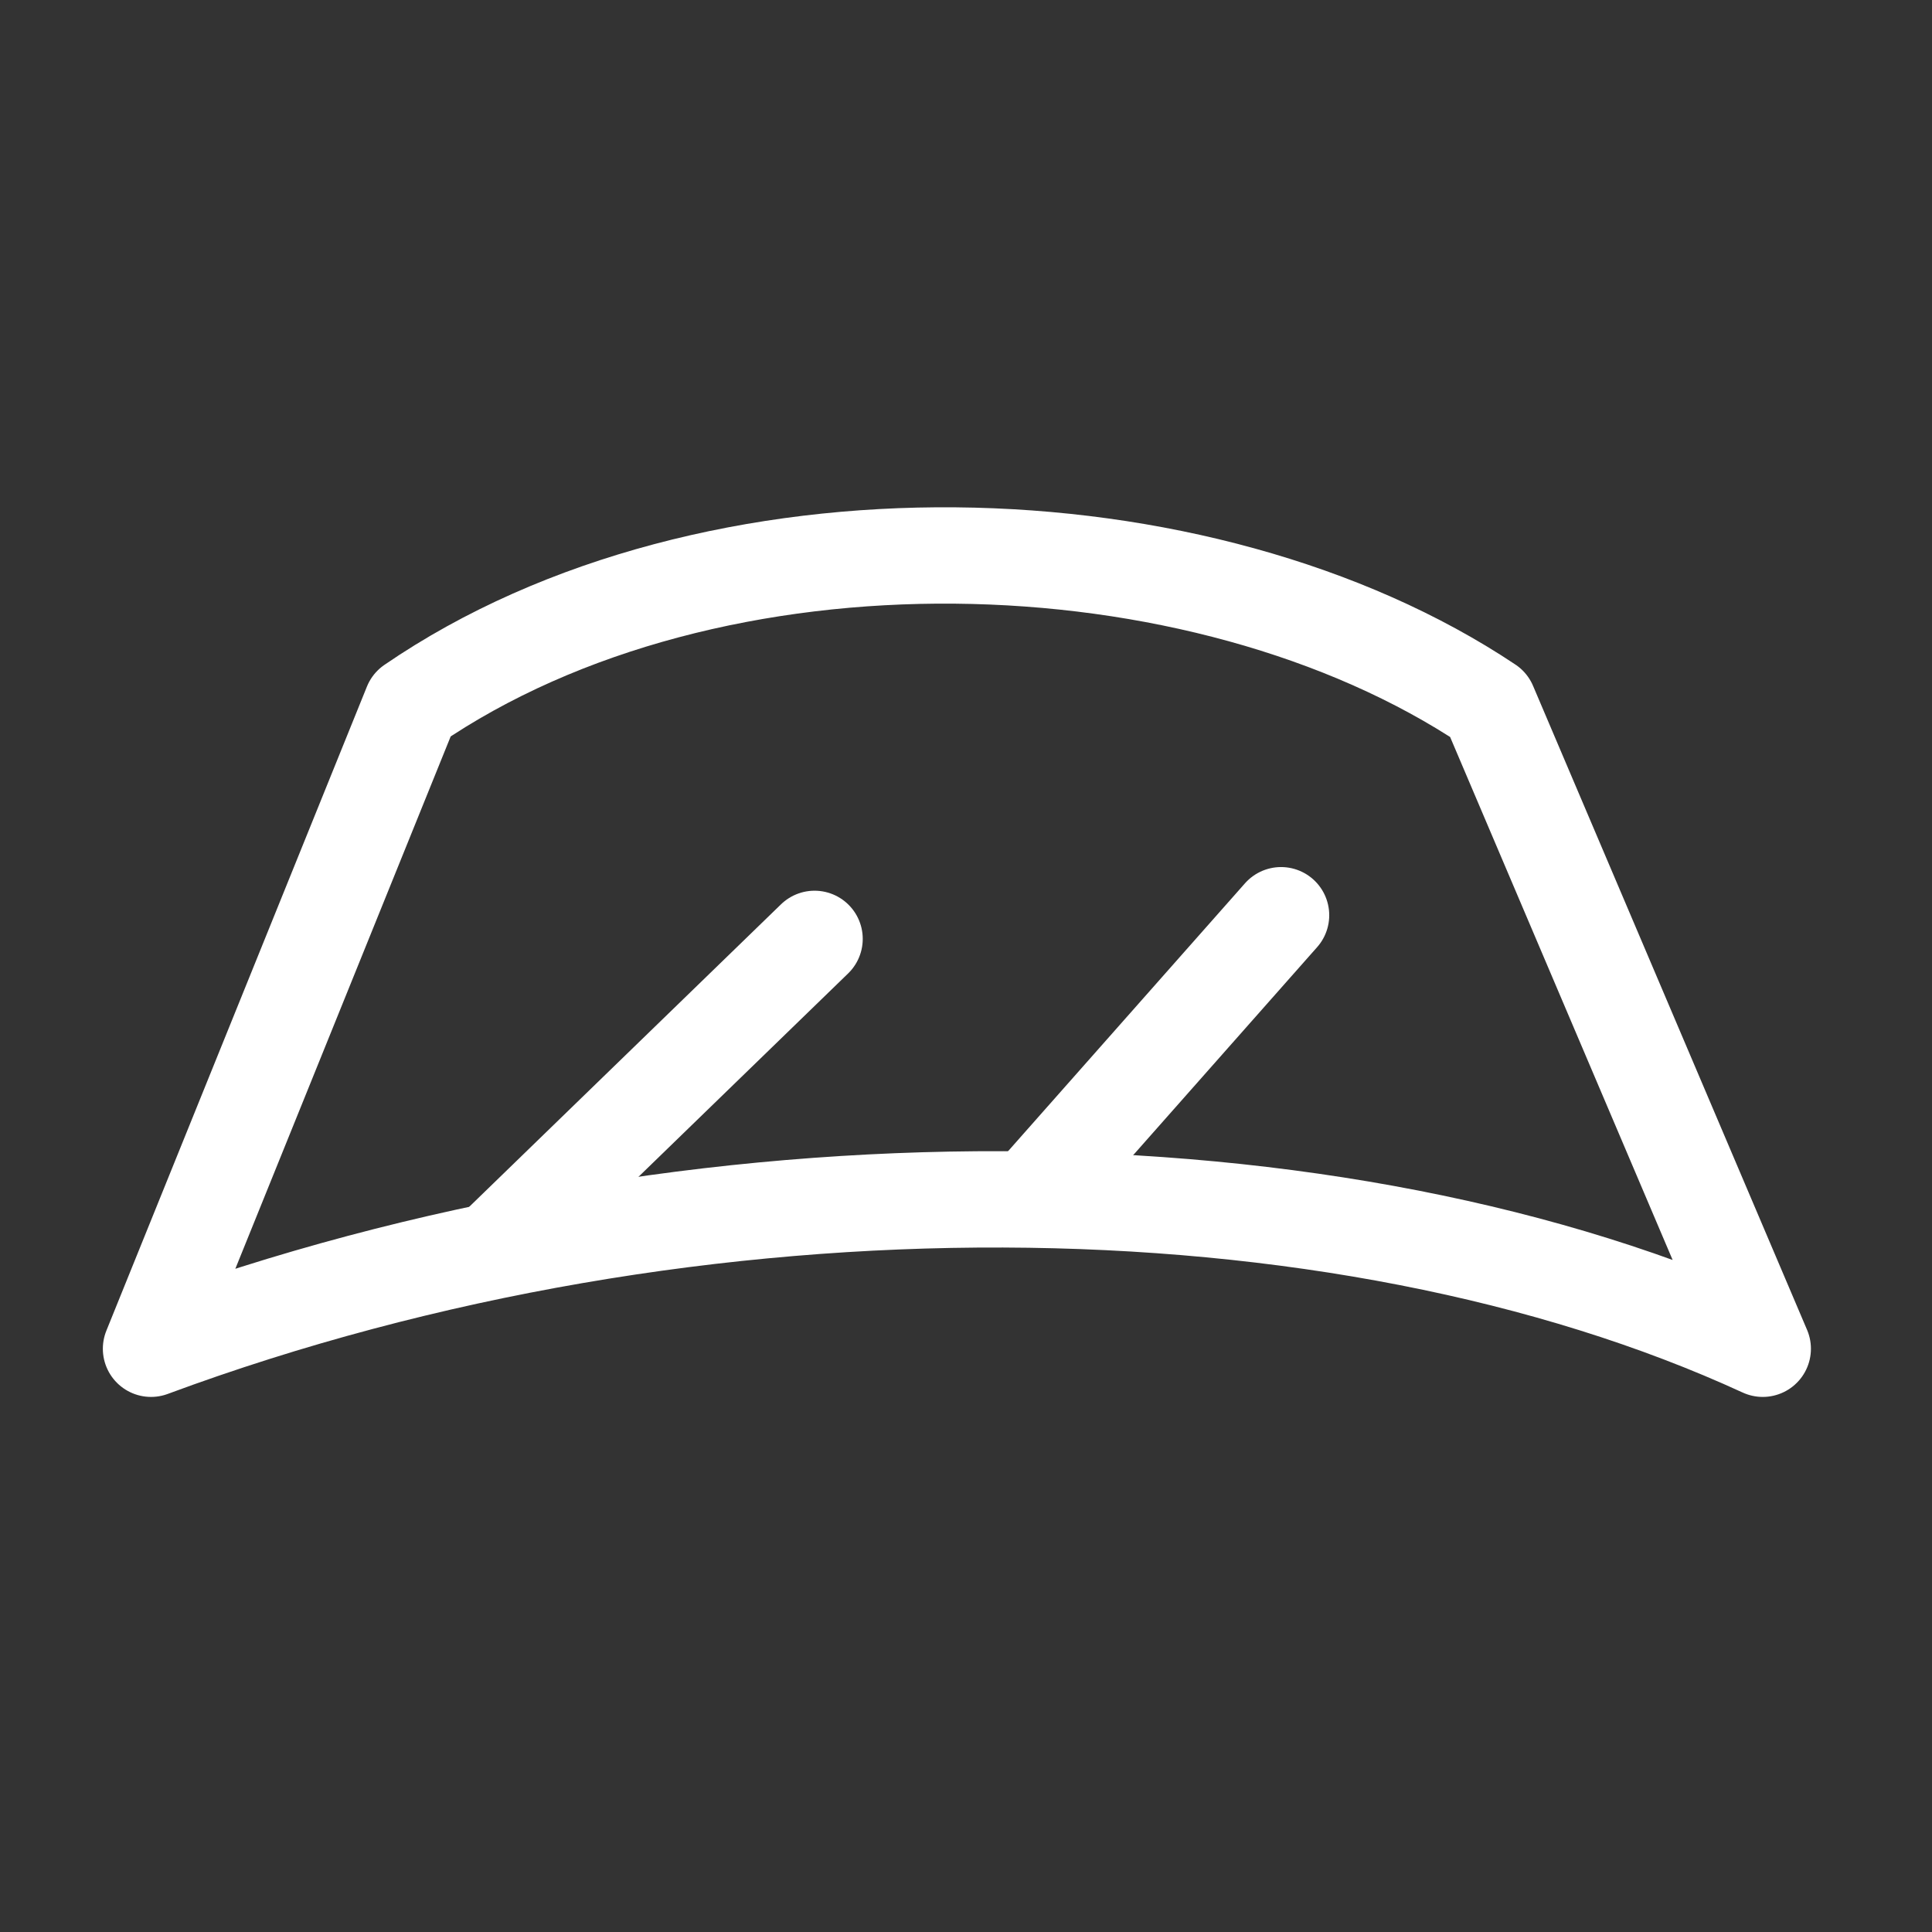
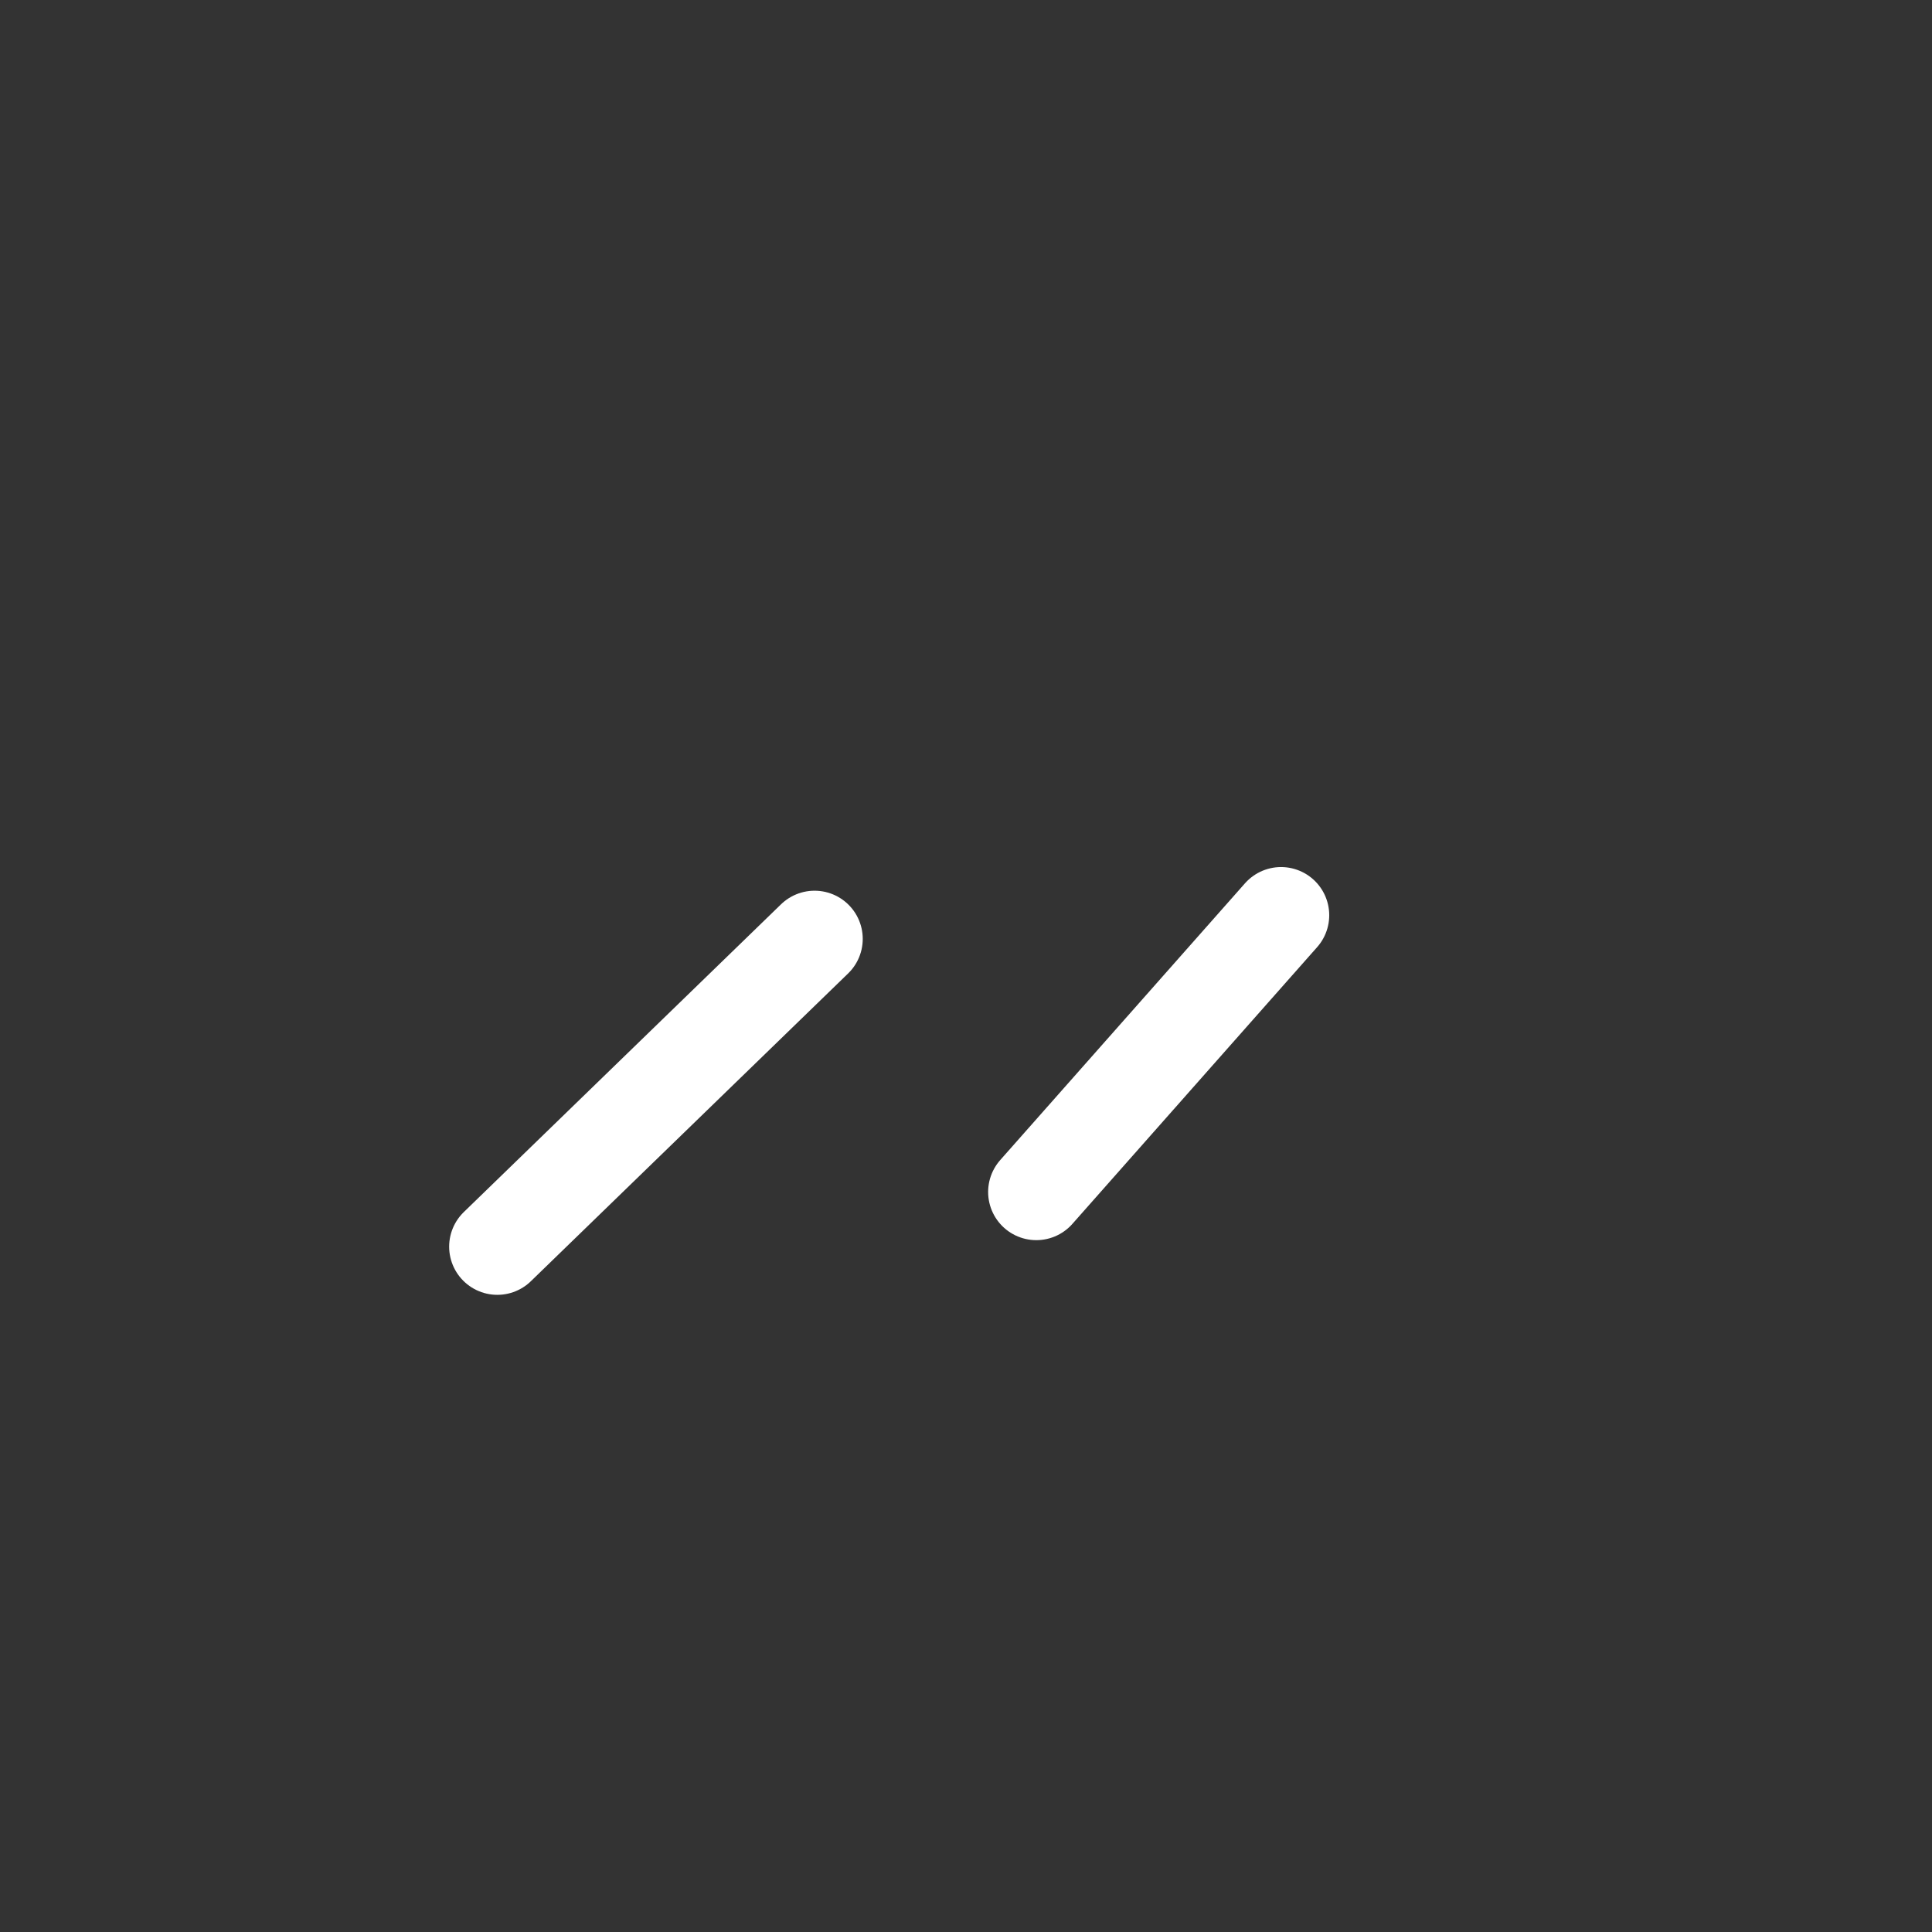
<svg xmlns="http://www.w3.org/2000/svg" width="742" height="742" viewBox="0 0 742 742" fill="none">
  <rect x="0" y="0" width="742" height="742" fill="#333333" stroke="none" />
-   <path d="M158.07 270.626L58 518C268.5 440 514 443 677 518L571.749 270.626C461.5 197 273.5 191.5 158.07 270.626Z" stroke="white" stroke-width="37" stroke-linejoin="round" />
  <path d="M191 478.79L312.841 360.584" stroke="white" stroke-width="37" stroke-linecap="round" />
  <path d="M397.999 457.79L492 351.5" stroke="white" stroke-width="37" stroke-linecap="round" />
</svg>